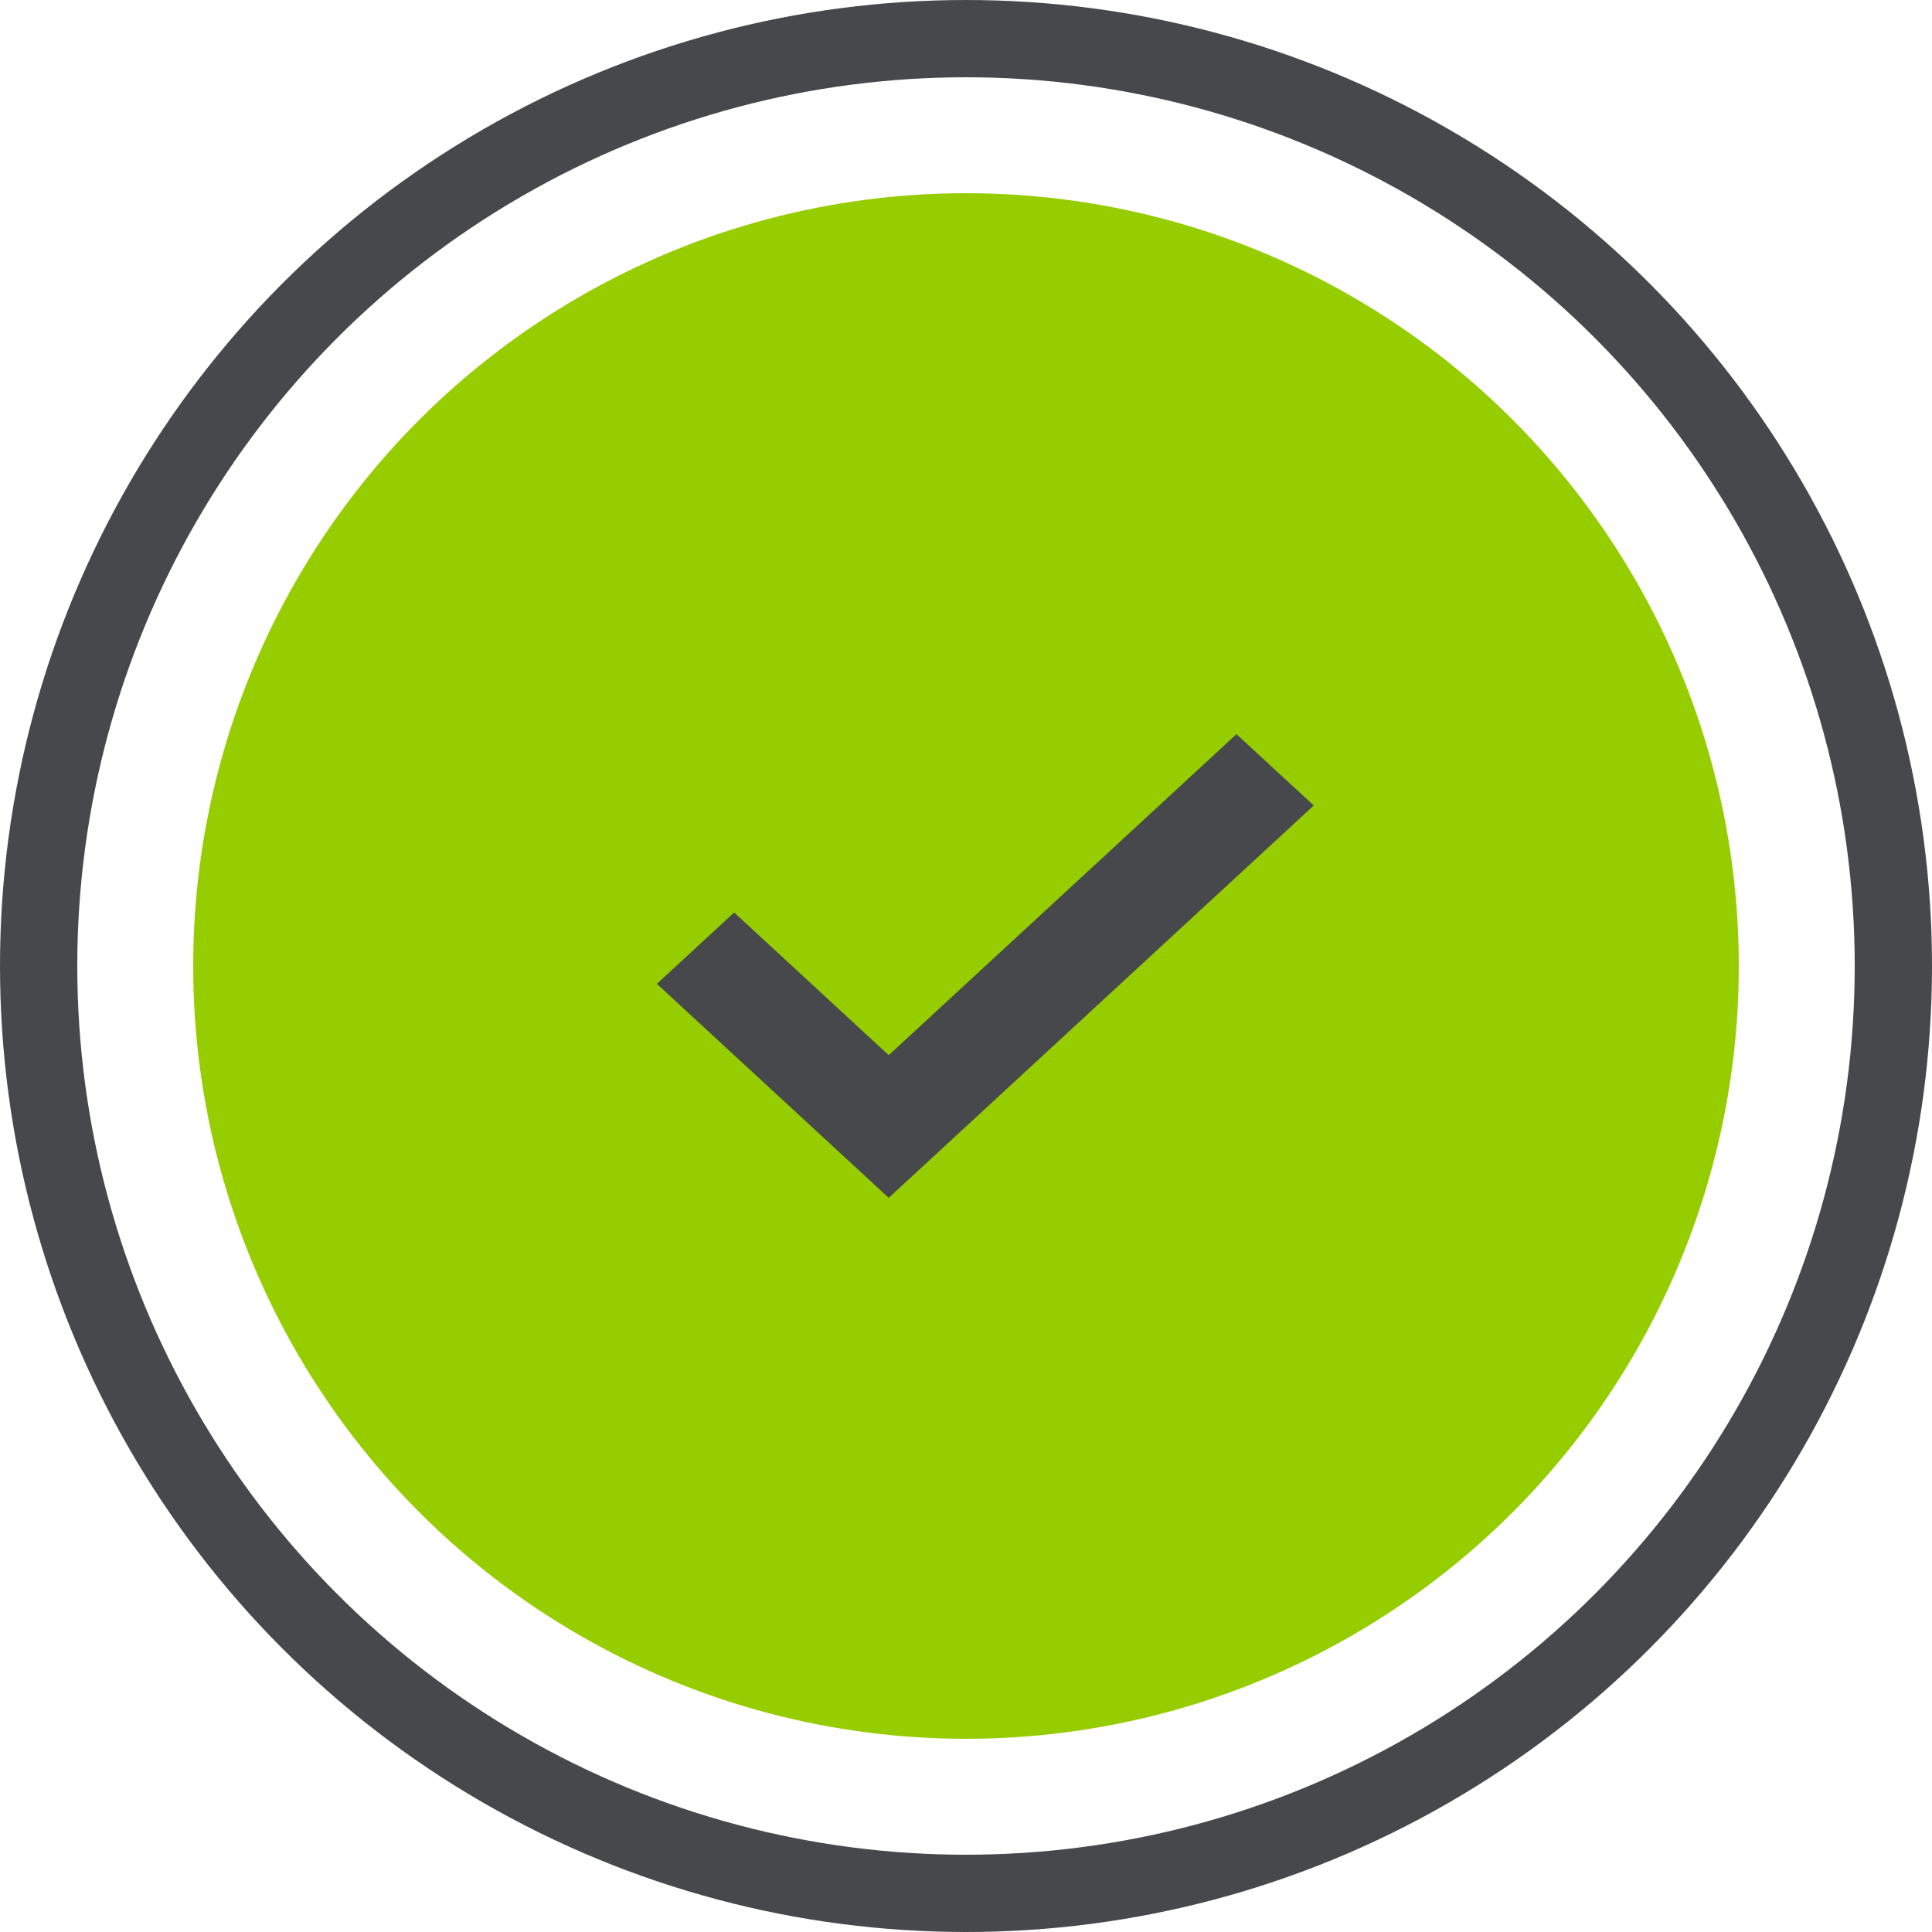
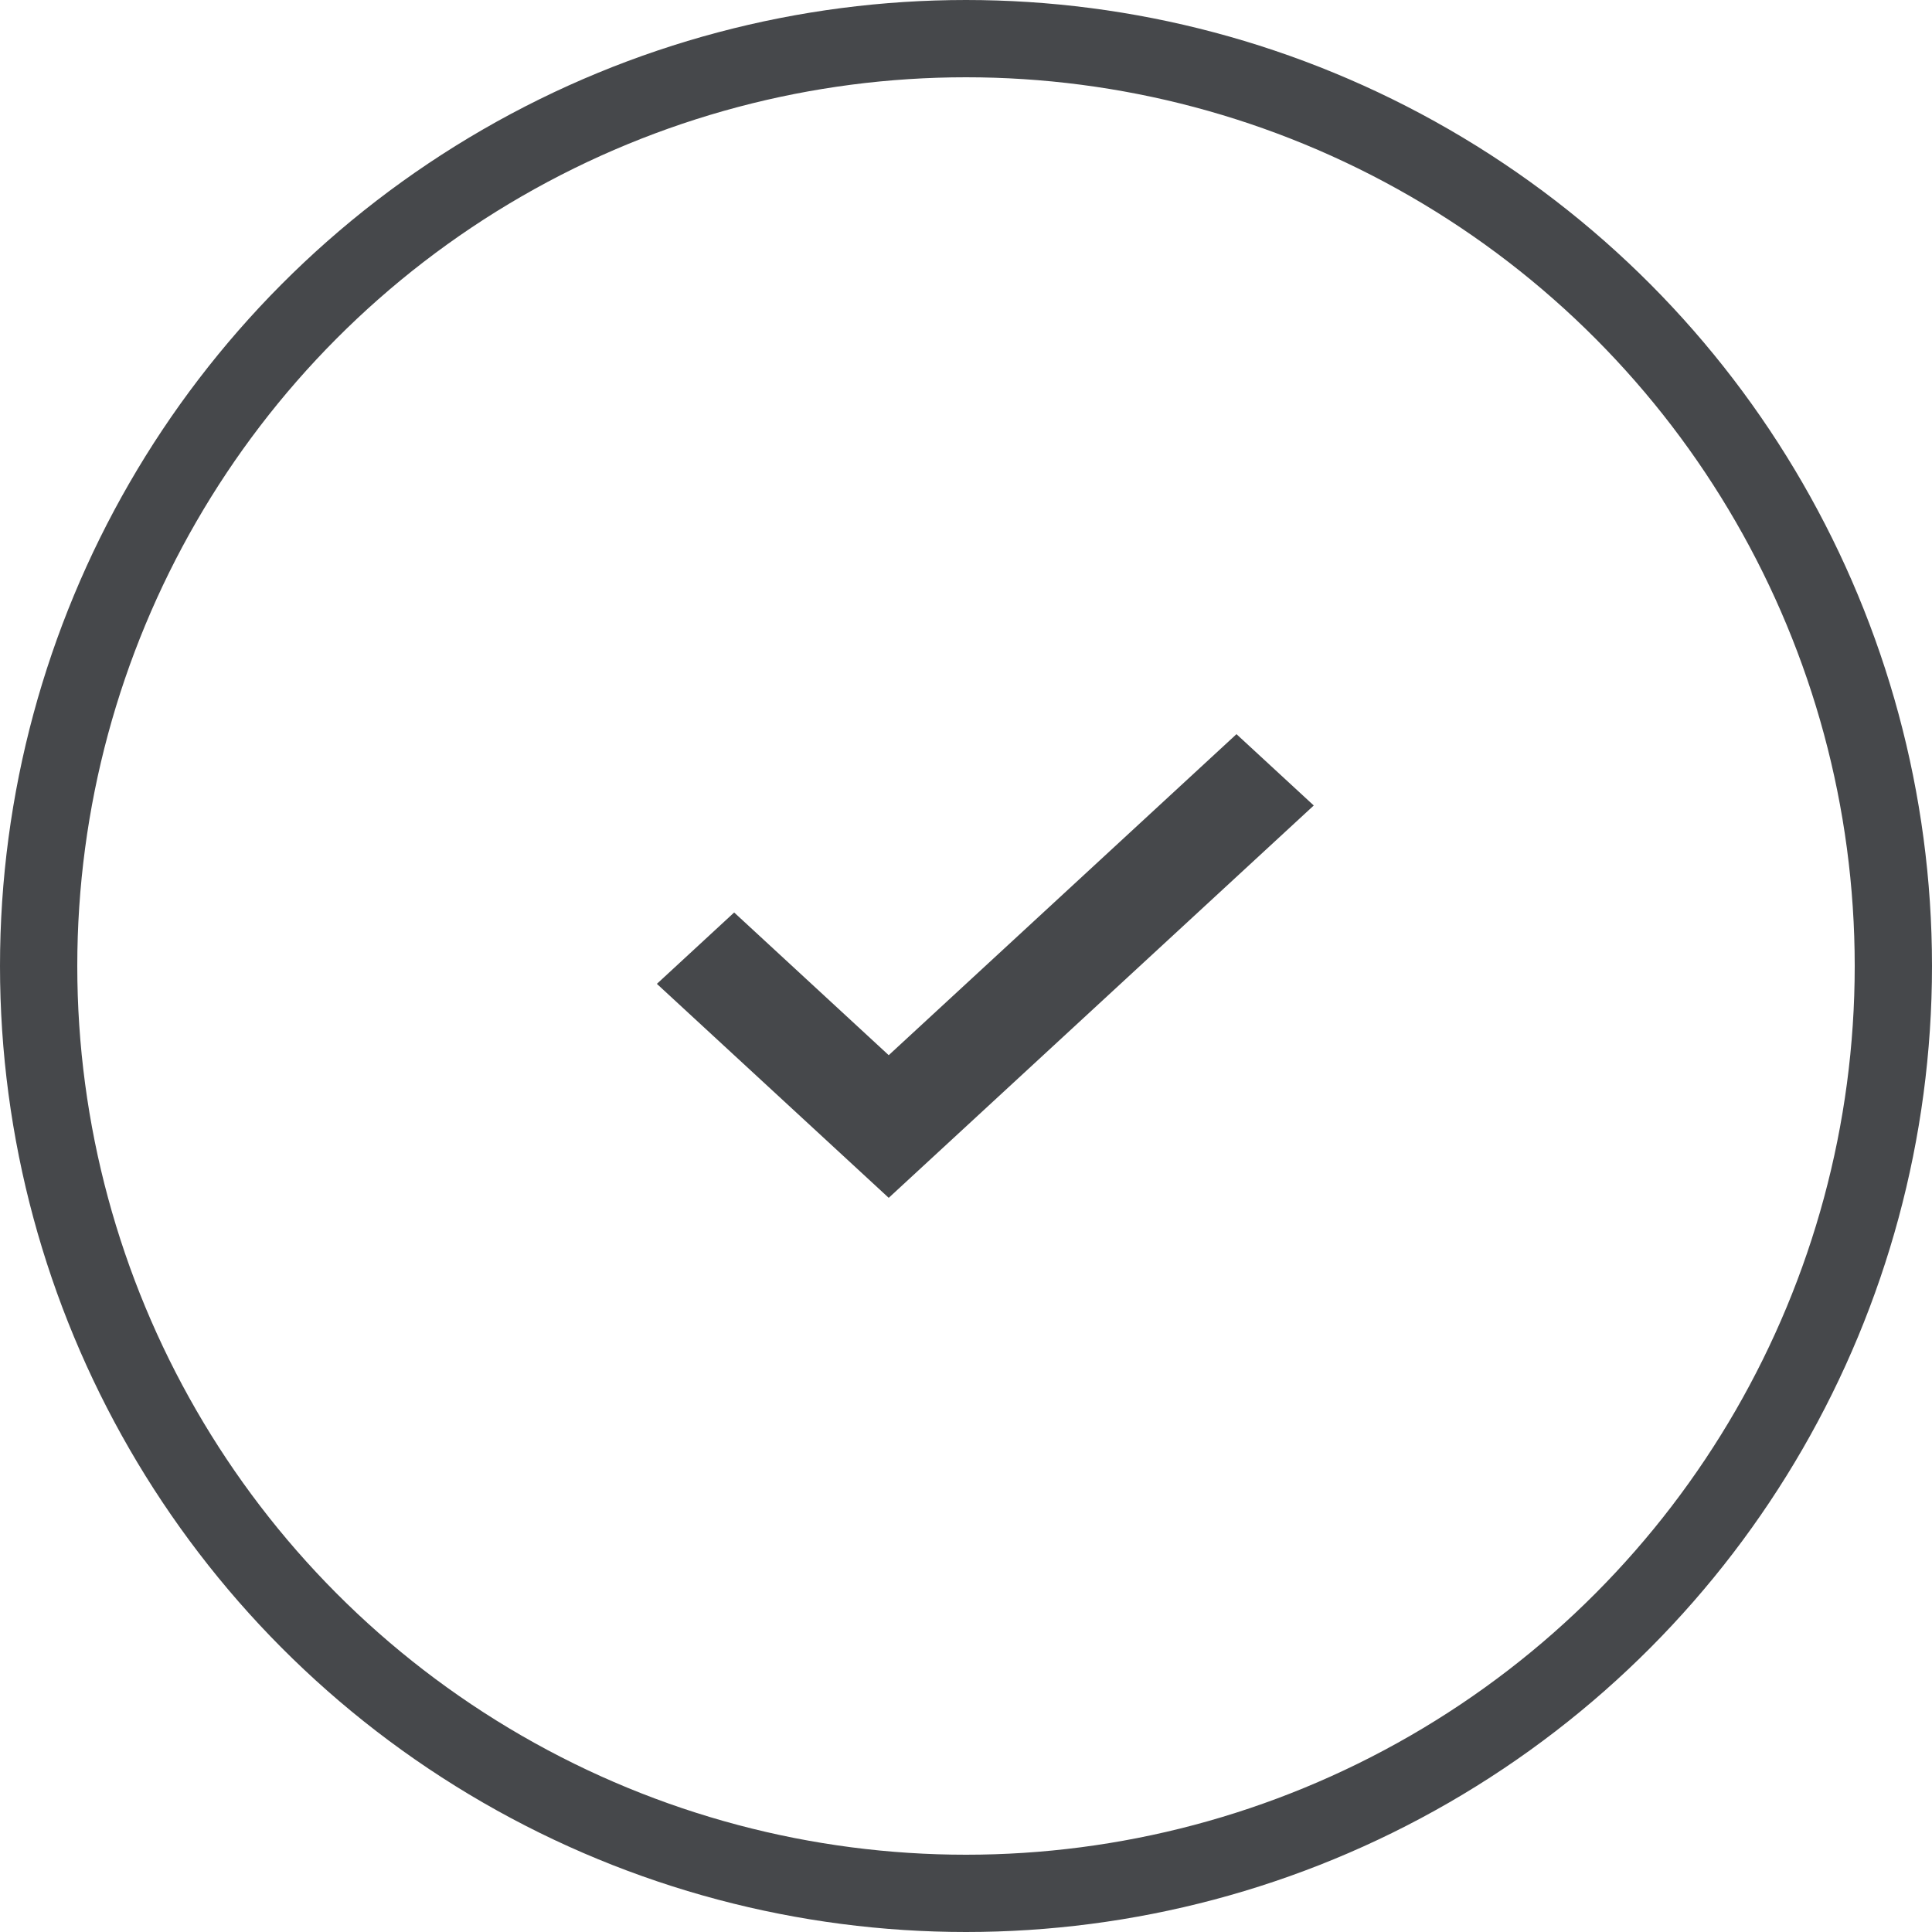
<svg xmlns="http://www.w3.org/2000/svg" width="50" height="50" viewBox="0 0 50 50" fill="none">
-   <circle cx="25" cy="25" r="20" fill="#96CD00" />
  <circle cx="25" cy="25" r="24" stroke="#46484B" stroke-width="2" />
  <path fill-rule="evenodd" clip-rule="evenodd" d="M23 31L17 25.462L19 23.615L23 27.308L32 19L34 20.846L23 31Z" fill="#46484B" />
</svg>